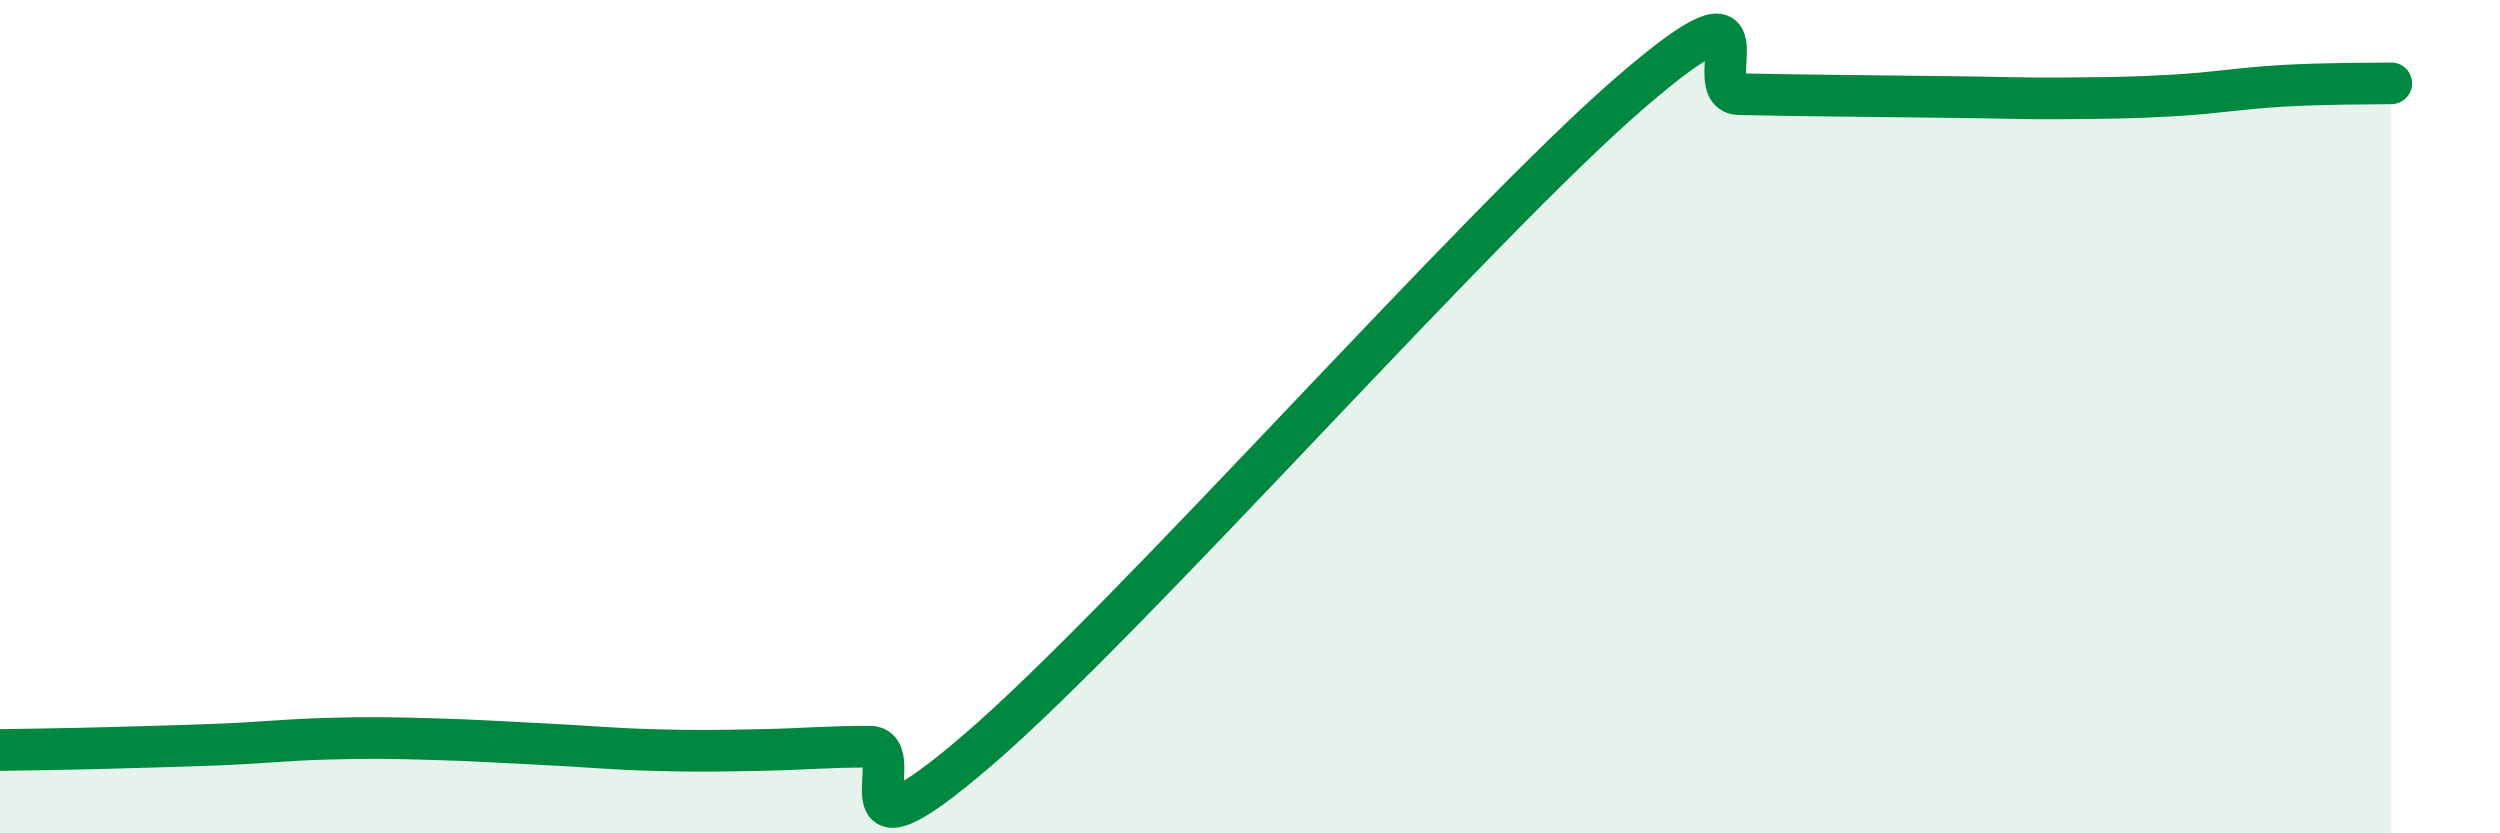
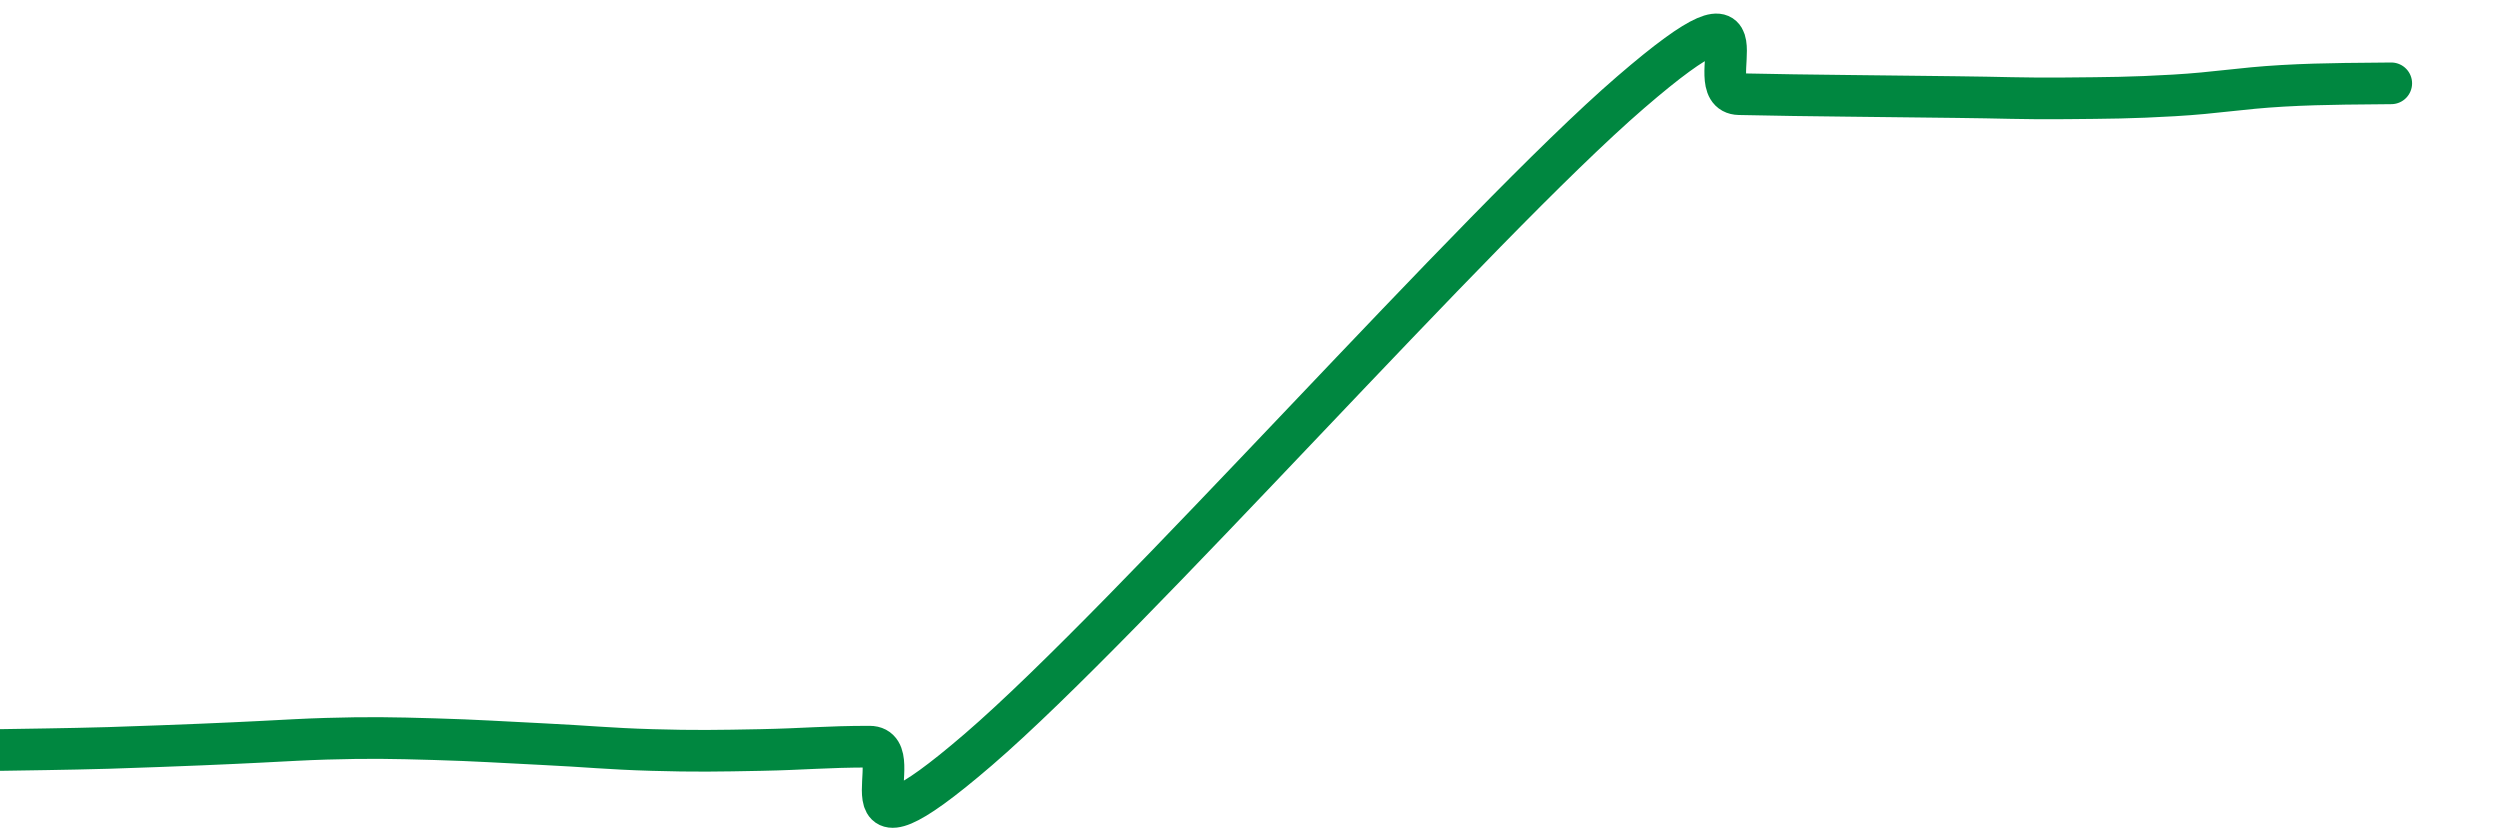
<svg xmlns="http://www.w3.org/2000/svg" width="60" height="20" viewBox="0 0 60 20">
-   <path d="M 0,18 C 0.52,17.99 1.57,17.98 2.61,17.95 C 3.65,17.92 4.18,17.91 5.22,17.87 C 6.26,17.83 6.79,17.76 7.83,17.73 C 8.87,17.7 9.39,17.71 10.43,17.74 C 11.47,17.77 12,17.81 13.04,17.86 C 14.08,17.91 14.61,17.97 15.65,18 C 16.69,18.03 17.22,18.02 18.26,18 C 19.3,17.98 19.83,17.92 20.87,17.92 C 21.91,17.92 19.83,21.13 23.48,17.99 C 27.13,14.85 35.48,5.37 39.13,2.22 C 42.78,-0.93 40.7,2.24 41.74,2.26 C 42.78,2.28 43.31,2.29 44.35,2.3 C 45.39,2.31 45.92,2.32 46.96,2.33 C 48,2.34 48.53,2.37 49.57,2.36 C 50.61,2.35 51.13,2.35 52.17,2.29 C 53.21,2.23 53.74,2.12 54.78,2.06 C 55.82,2 56.87,2.01 57.39,2L57.39 20L0 20Z" fill="#008740" opacity="0.1" stroke-linecap="round" stroke-linejoin="round" />
-   <path d="M 0,18 C 0.52,17.99 1.57,17.98 2.61,17.95 C 3.65,17.92 4.18,17.91 5.22,17.87 C 6.26,17.83 6.79,17.76 7.83,17.73 C 8.87,17.7 9.39,17.71 10.43,17.74 C 11.47,17.77 12,17.81 13.04,17.86 C 14.08,17.91 14.61,17.97 15.65,18 C 16.69,18.03 17.22,18.02 18.26,18 C 19.3,17.98 19.83,17.92 20.87,17.92 C 21.91,17.92 19.83,21.13 23.48,17.99 C 27.13,14.85 35.48,5.37 39.13,2.22 C 42.78,-0.93 40.7,2.24 41.74,2.26 C 42.78,2.28 43.31,2.29 44.35,2.3 C 45.39,2.31 45.92,2.32 46.96,2.33 C 48,2.34 48.53,2.37 49.57,2.36 C 50.61,2.35 51.13,2.35 52.17,2.29 C 53.21,2.23 53.74,2.12 54.78,2.06 C 55.82,2 56.87,2.01 57.39,2" stroke="#008740" stroke-width="1" fill="none" stroke-linecap="round" stroke-linejoin="round" />
+   <path d="M 0,18 C 0.52,17.99 1.57,17.98 2.61,17.95 C 6.26,17.83 6.79,17.76 7.83,17.73 C 8.87,17.7 9.39,17.71 10.43,17.74 C 11.47,17.77 12,17.81 13.04,17.86 C 14.08,17.91 14.61,17.97 15.65,18 C 16.69,18.03 17.22,18.02 18.26,18 C 19.3,17.98 19.83,17.92 20.87,17.92 C 21.91,17.92 19.83,21.13 23.48,17.99 C 27.13,14.85 35.48,5.37 39.13,2.22 C 42.78,-0.93 40.7,2.24 41.74,2.26 C 42.78,2.28 43.31,2.29 44.35,2.3 C 45.39,2.31 45.92,2.32 46.96,2.33 C 48,2.34 48.53,2.37 49.57,2.36 C 50.61,2.35 51.13,2.35 52.17,2.29 C 53.21,2.23 53.74,2.12 54.78,2.06 C 55.82,2 56.87,2.01 57.39,2" stroke="#008740" stroke-width="1" fill="none" stroke-linecap="round" stroke-linejoin="round" />
</svg>